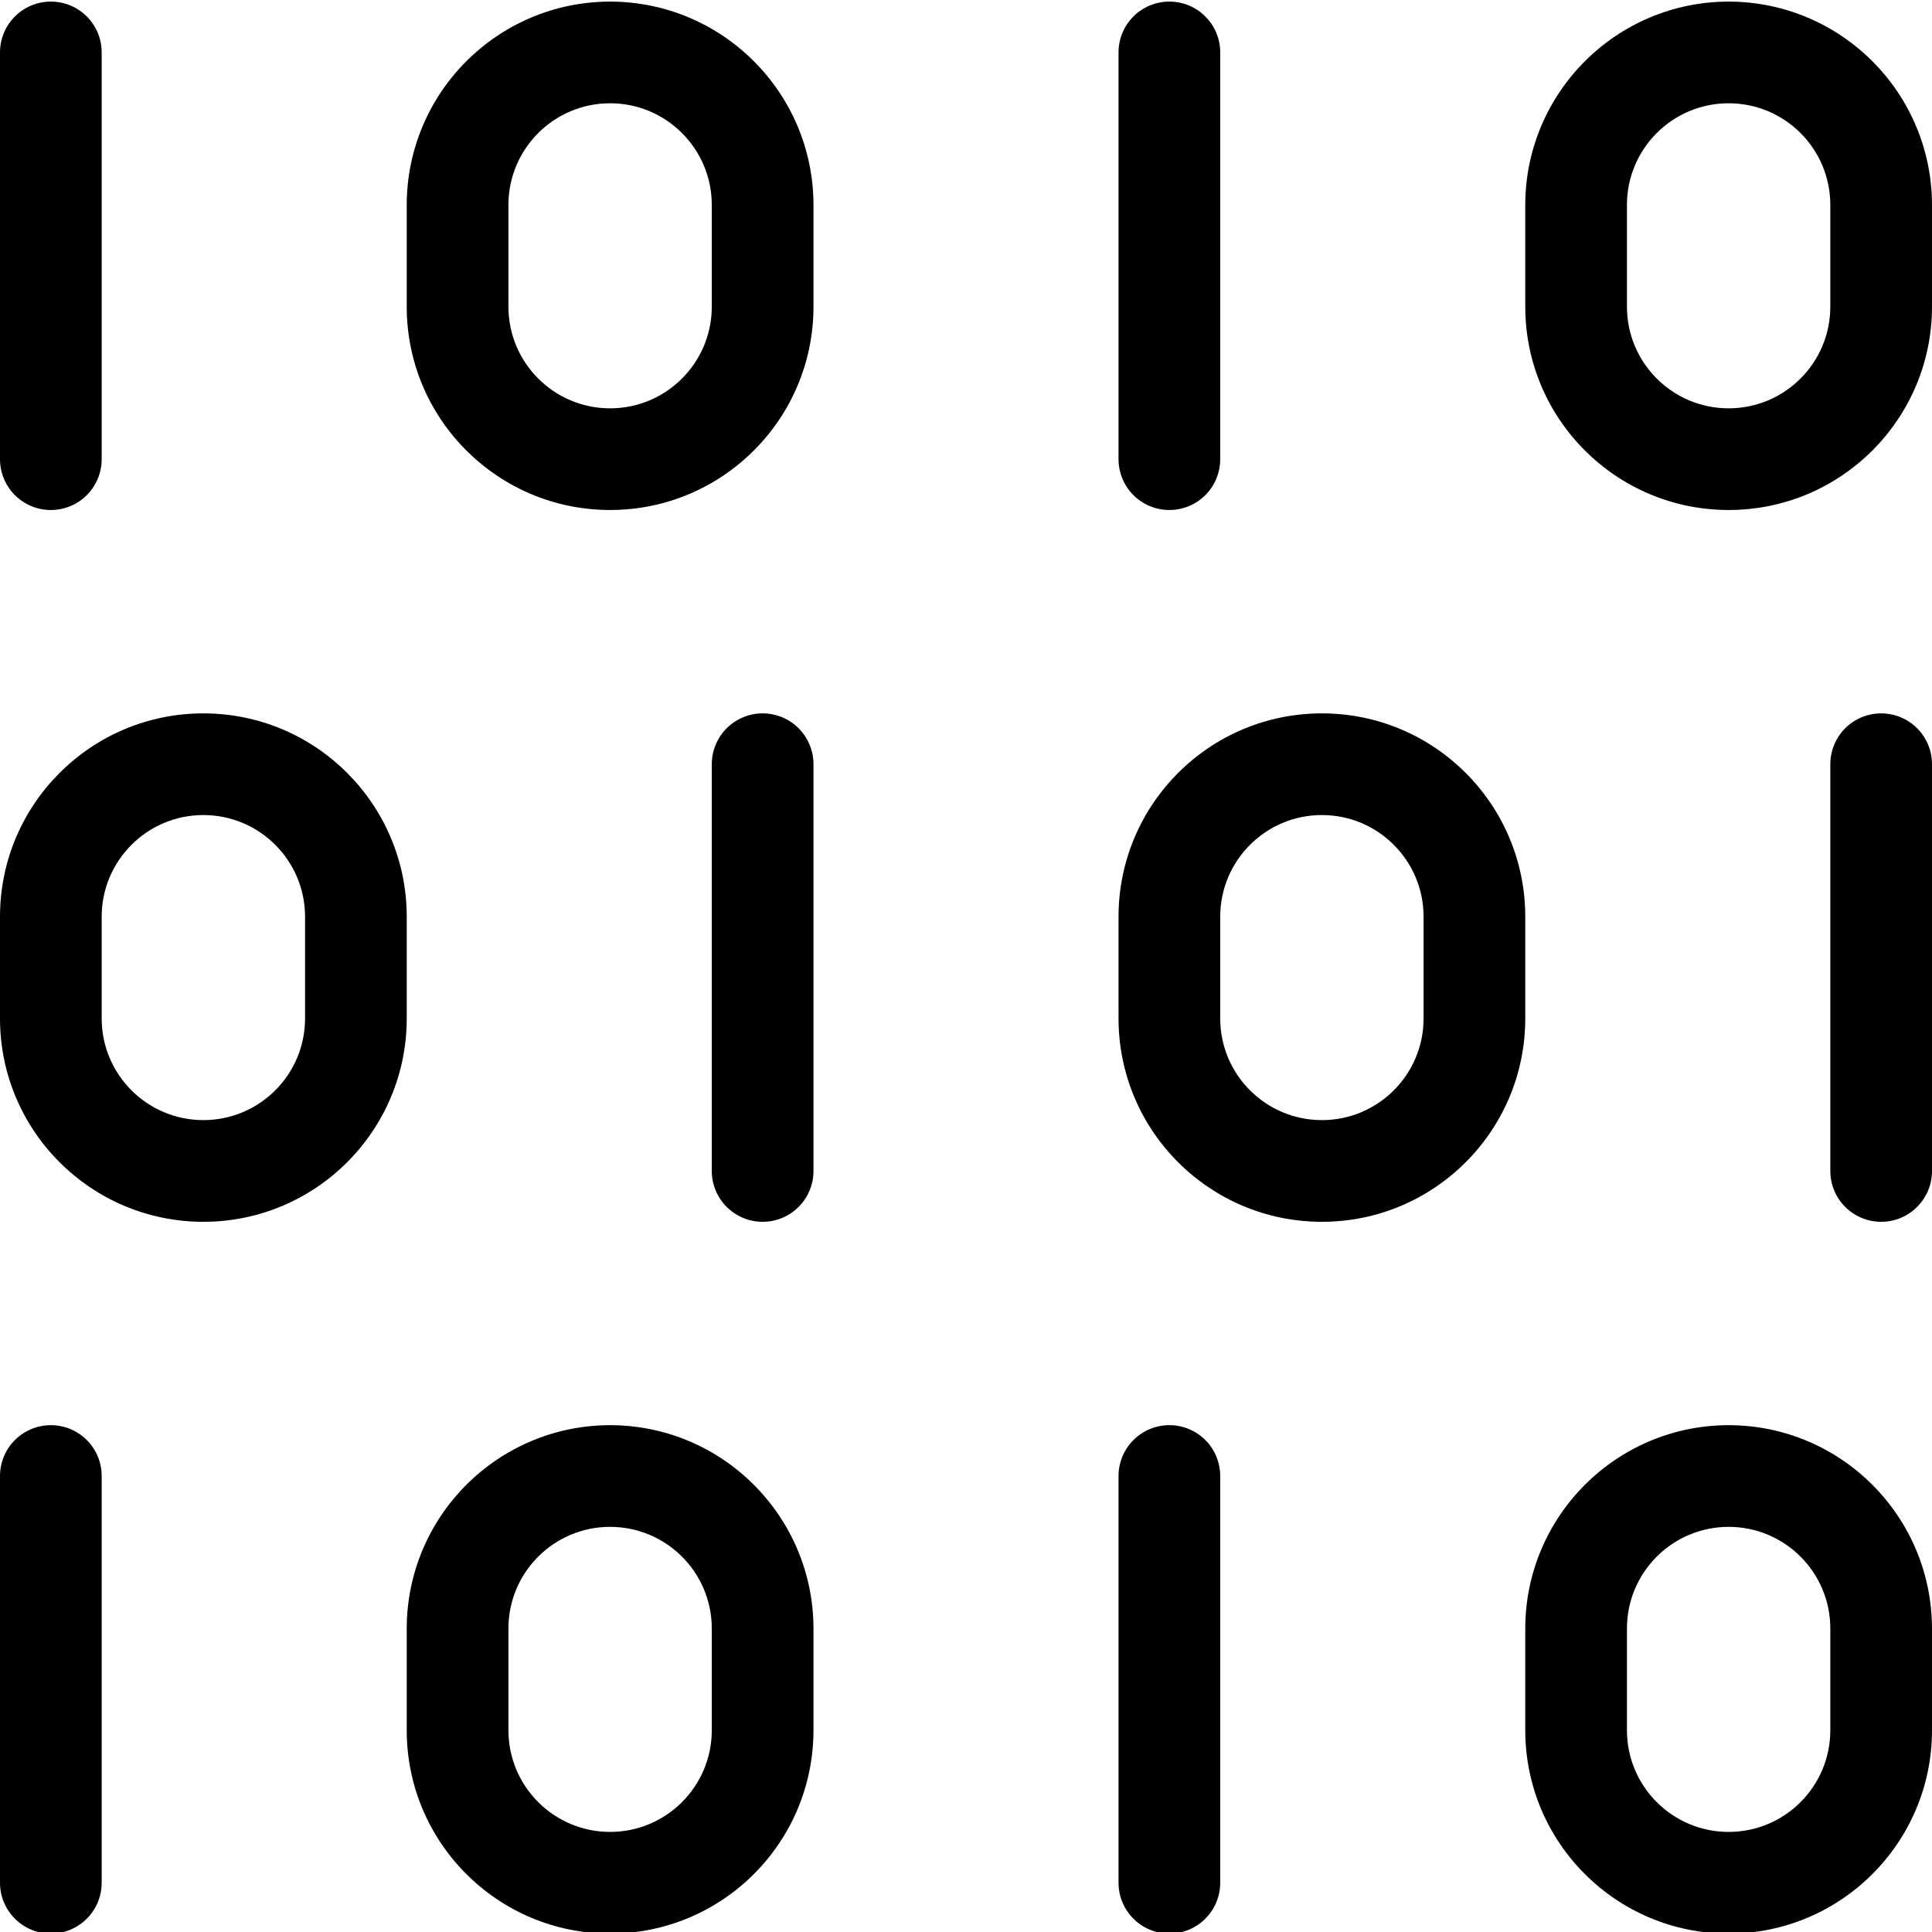
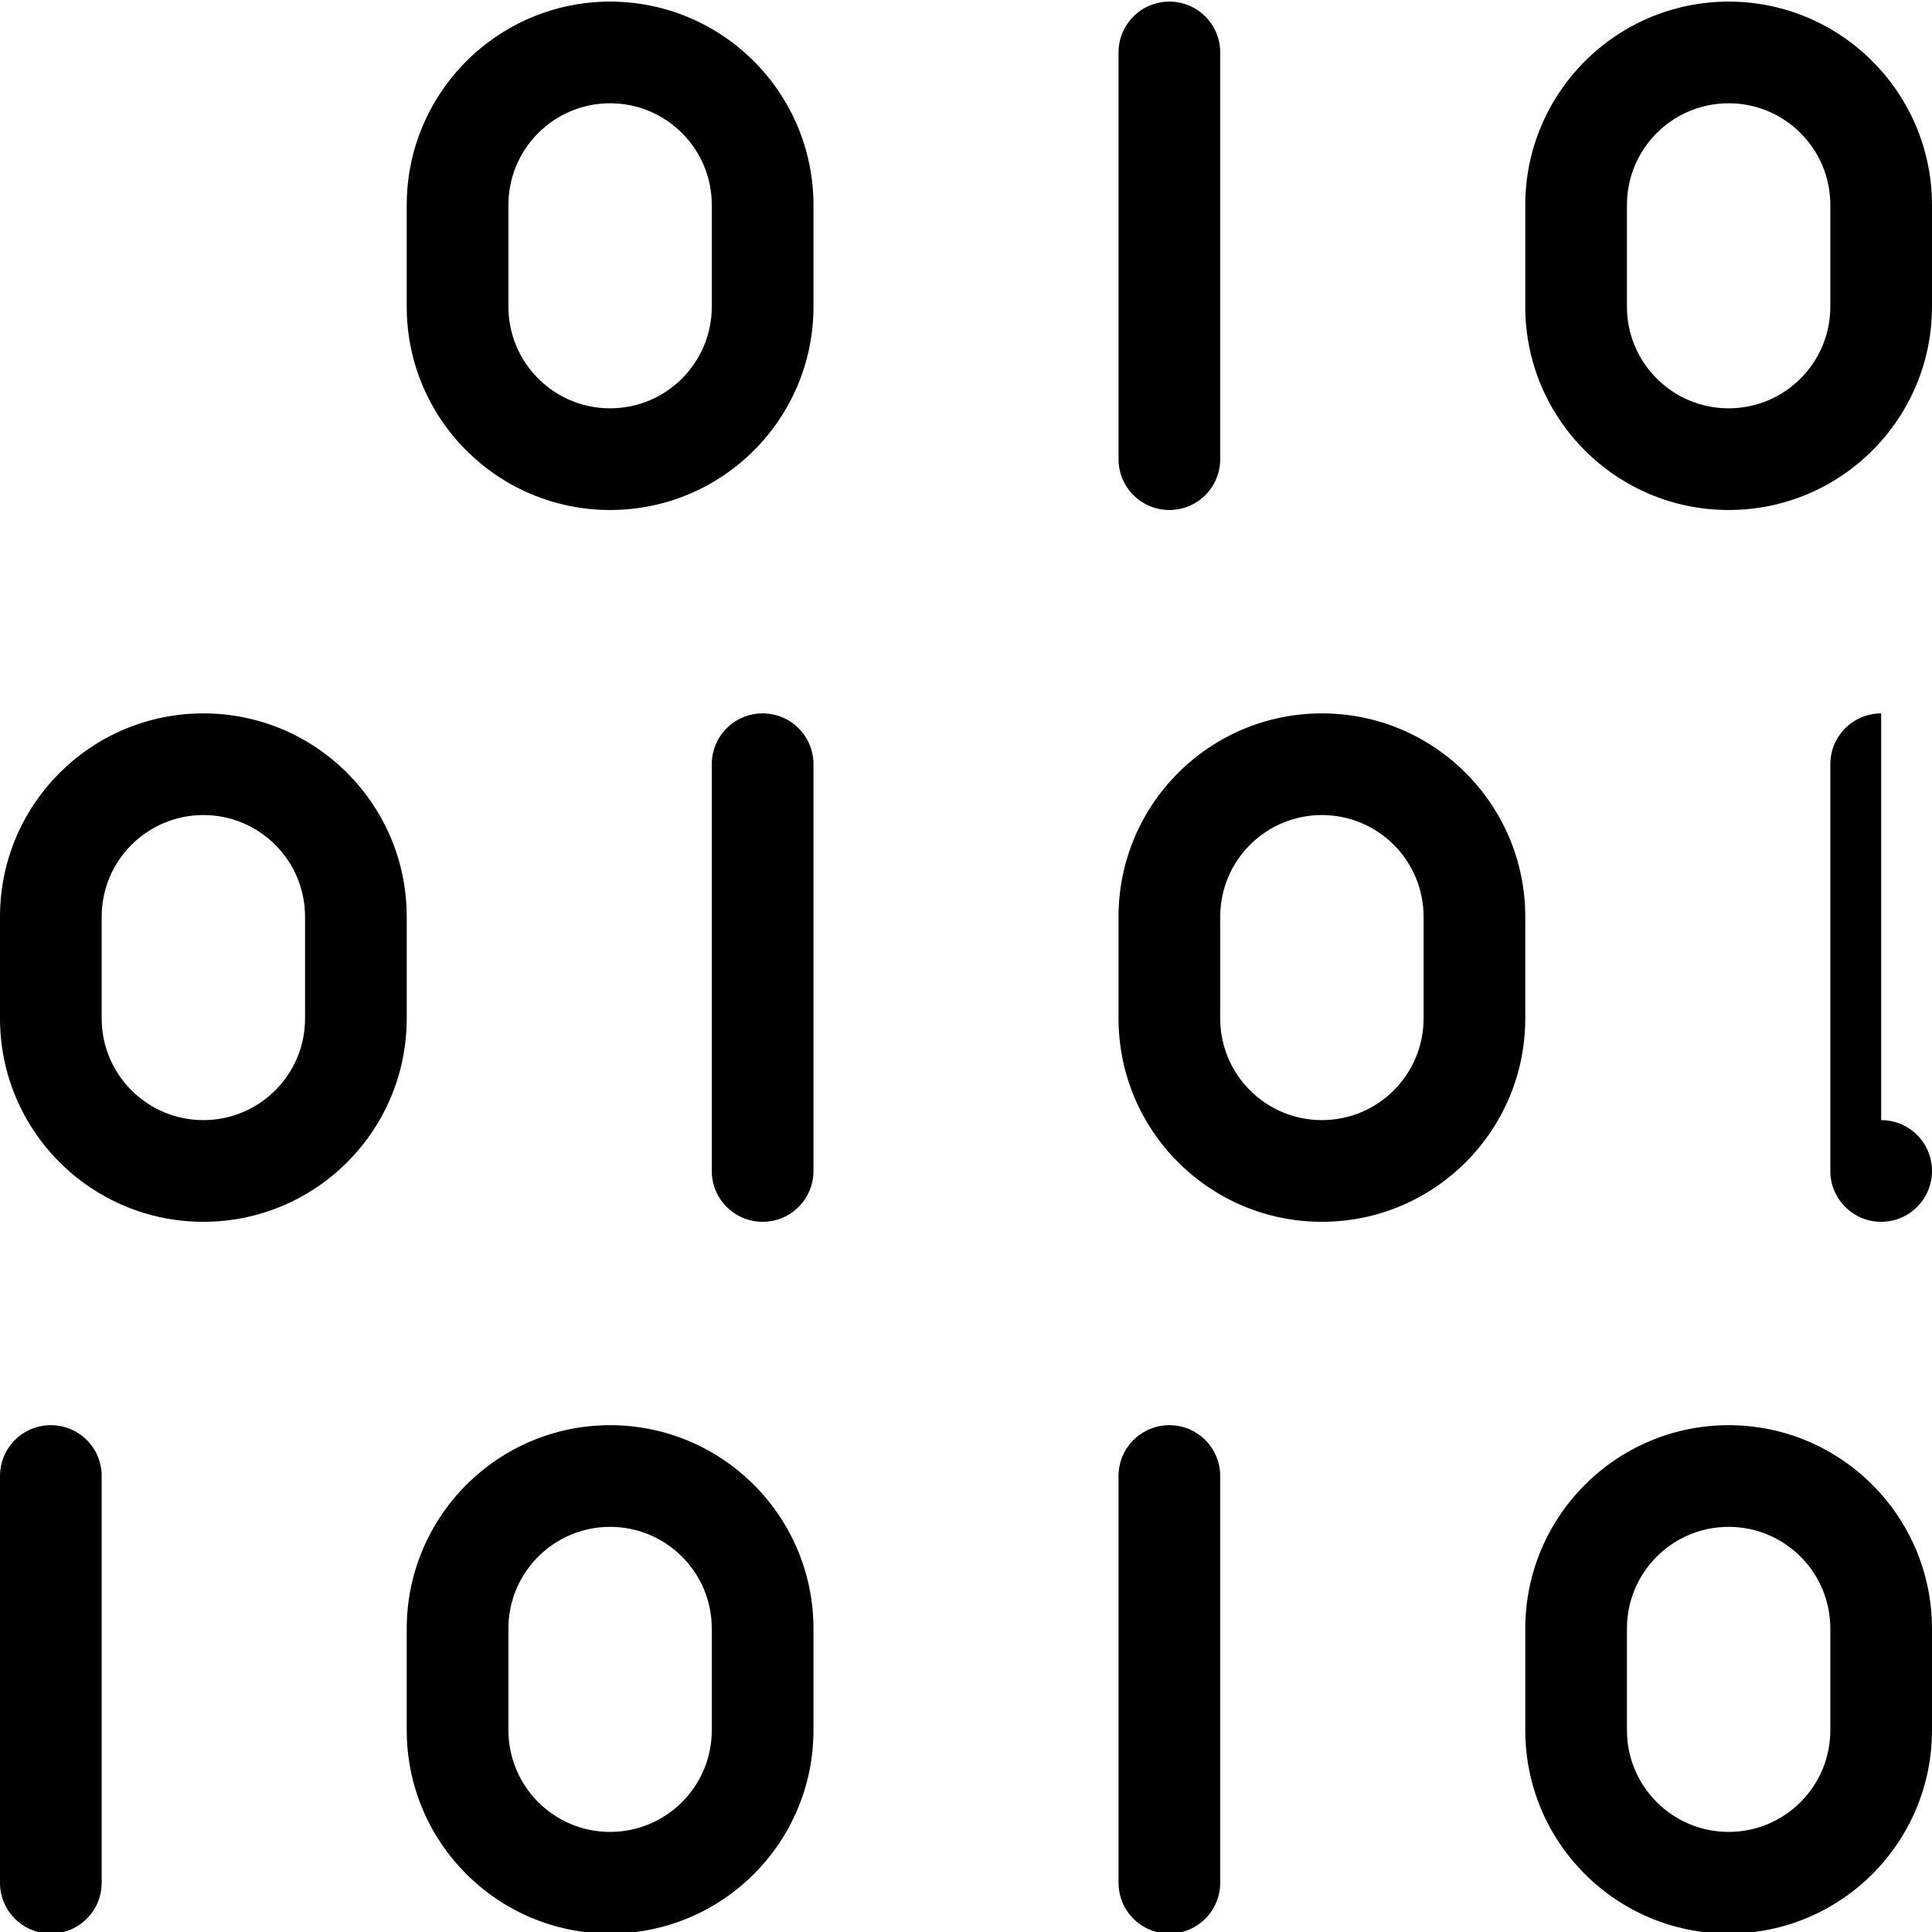
<svg xmlns="http://www.w3.org/2000/svg" height="405pt" viewBox="0 0 405.333 405" width="405pt">
-   <path d="m10.668 106.832c2.828.004 5.543-1.121 7.543-3.121s3.125-4.715 3.121-7.543v-85.336c0-5.891-4.773-10.664-10.664-10.664s-10.668 4.773-10.668 10.664v85.336c0 2.828 1.121 5.543 3.121 7.543 2.004 2 4.715 3.125 7.547 3.121zm0 0" />
  <path d="m128 .168c-23.555.027-42.641 19.113-42.668 42.664v21.336c0 23.562 19.105 42.664 42.668 42.664s42.668-19.102 42.668-42.664v-21.336c-.027-23.551-19.113-42.637-42.668-42.664zm21.332 64c0 11.781-9.551 21.332-21.332 21.332s-21.332-9.551-21.332-21.332v-21.336c0-11.781 9.551-21.332 21.332-21.332s21.332 9.551 21.332 21.332zm0 0" />
  <path d="m245.332 106.832c2.832.004 5.543-1.121 7.547-3.121 2-2 3.121-4.715 3.121-7.543v-85.336c0-5.891-4.777-10.664-10.668-10.664s-10.664 4.773-10.664 10.664v85.336c-.004 2.828 1.121 5.543 3.121 7.543s4.715 3.125 7.543 3.121zm0 0" />
  <path d="m362.668.168c-23.555.027-42.641 19.113-42.668 42.664v21.336c0 23.562 19.102 42.664 42.668 42.664 23.562 0 42.664-19.102 42.664-42.664v-21.336c-.027-23.551-19.113-42.637-42.664-42.664zm21.332 64c0 11.781-9.551 21.332-21.332 21.332-11.785 0-21.336-9.551-21.336-21.332v-21.336c0-11.781 9.551-21.332 21.336-21.332 11.781 0 21.332 9.551 21.332 21.332zm0 0" />
-   <path d="m394.668 149.5c-2.832 0-5.543 1.121-7.547 3.121-2 2.004-3.121 4.715-3.121 7.547v85.332c0 5.891 4.777 10.668 10.668 10.668s10.664-4.777 10.664-10.668v-85.332c.004-2.832-1.121-5.543-3.121-7.547-2-2-4.715-3.121-7.543-3.121zm0 0" />
+   <path d="m394.668 149.5c-2.832 0-5.543 1.121-7.547 3.121-2 2.004-3.121 4.715-3.121 7.547v85.332c0 5.891 4.777 10.668 10.668 10.668s10.664-4.777 10.664-10.668c.004-2.832-1.121-5.543-3.121-7.547-2-2-4.715-3.121-7.543-3.121zm0 0" />
  <path d="m320 192.168c0-23.566-19.102-42.668-42.668-42.668-23.562 0-42.664 19.102-42.664 42.668v21.332c0 23.562 19.102 42.668 42.664 42.668 23.566 0 42.668-19.105 42.668-42.668zm-21.332 21.332c0 11.781-9.551 21.332-21.336 21.332-11.781 0-21.332-9.551-21.332-21.332v-21.332c0-11.785 9.551-21.336 21.332-21.336 11.785 0 21.336 9.551 21.336 21.336zm0 0" />
  <path d="m160 149.5c-2.828 0-5.543 1.121-7.543 3.121-2.004 2.004-3.125 4.715-3.125 7.547v85.332c0 5.891 4.777 10.668 10.668 10.668s10.668-4.777 10.668-10.668v-85.332c0-2.832-1.121-5.543-3.125-7.547-2-2-4.715-3.121-7.543-3.121zm0 0" />
  <path d="m85.332 192.168c0-23.566-19.102-42.668-42.664-42.668-23.566 0-42.668 19.102-42.668 42.668v21.332c0 23.562 19.102 42.668 42.668 42.668 23.562 0 42.664-19.105 42.664-42.668zm-21.332 21.332c0 11.781-9.551 21.332-21.332 21.332-11.785 0-21.336-9.551-21.336-21.332v-21.332c0-11.785 9.551-21.336 21.336-21.336 11.781 0 21.332 9.551 21.332 21.336zm0 0" />
  <path d="m10.668 298.832c-2.832 0-5.543 1.121-7.547 3.125-2 2-3.121 4.715-3.121 7.543v85.332c0 5.891 4.777 10.668 10.668 10.668s10.664-4.777 10.664-10.668v-85.332c.004-2.828-1.121-5.543-3.121-7.543-2-2.004-4.715-3.125-7.543-3.125zm0 0" />
  <path d="m128 298.832c-23.555.027-42.641 19.113-42.668 42.668v21.332c0 23.566 19.105 42.668 42.668 42.668s42.668-19.102 42.668-42.668v-21.332c-.027-23.555-19.113-42.641-42.668-42.668zm21.332 64c0 11.785-9.551 21.336-21.332 21.336s-21.332-9.551-21.332-21.336v-21.332c0-11.781 9.551-21.332 21.332-21.332s21.332 9.551 21.332 21.332zm0 0" />
  <path d="m245.332 298.832c-2.828 0-5.543 1.121-7.543 3.125-2 2-3.125 4.715-3.121 7.543v85.332c0 5.891 4.773 10.668 10.664 10.668s10.668-4.777 10.668-10.668v-85.332c0-2.828-1.121-5.543-3.121-7.543-2.004-2.004-4.715-3.125-7.547-3.125zm0 0" />
  <path d="m362.668 298.832c-23.555.027-42.641 19.113-42.668 42.668v21.332c0 23.566 19.102 42.668 42.668 42.668 23.562 0 42.664-19.102 42.664-42.668v-21.332c-.027-23.555-19.113-42.641-42.664-42.668zm21.332 64c0 11.785-9.551 21.336-21.332 21.336-11.785 0-21.336-9.551-21.336-21.336v-21.332c0-11.781 9.551-21.332 21.336-21.332 11.781 0 21.332 9.551 21.332 21.332zm0 0" />
</svg>